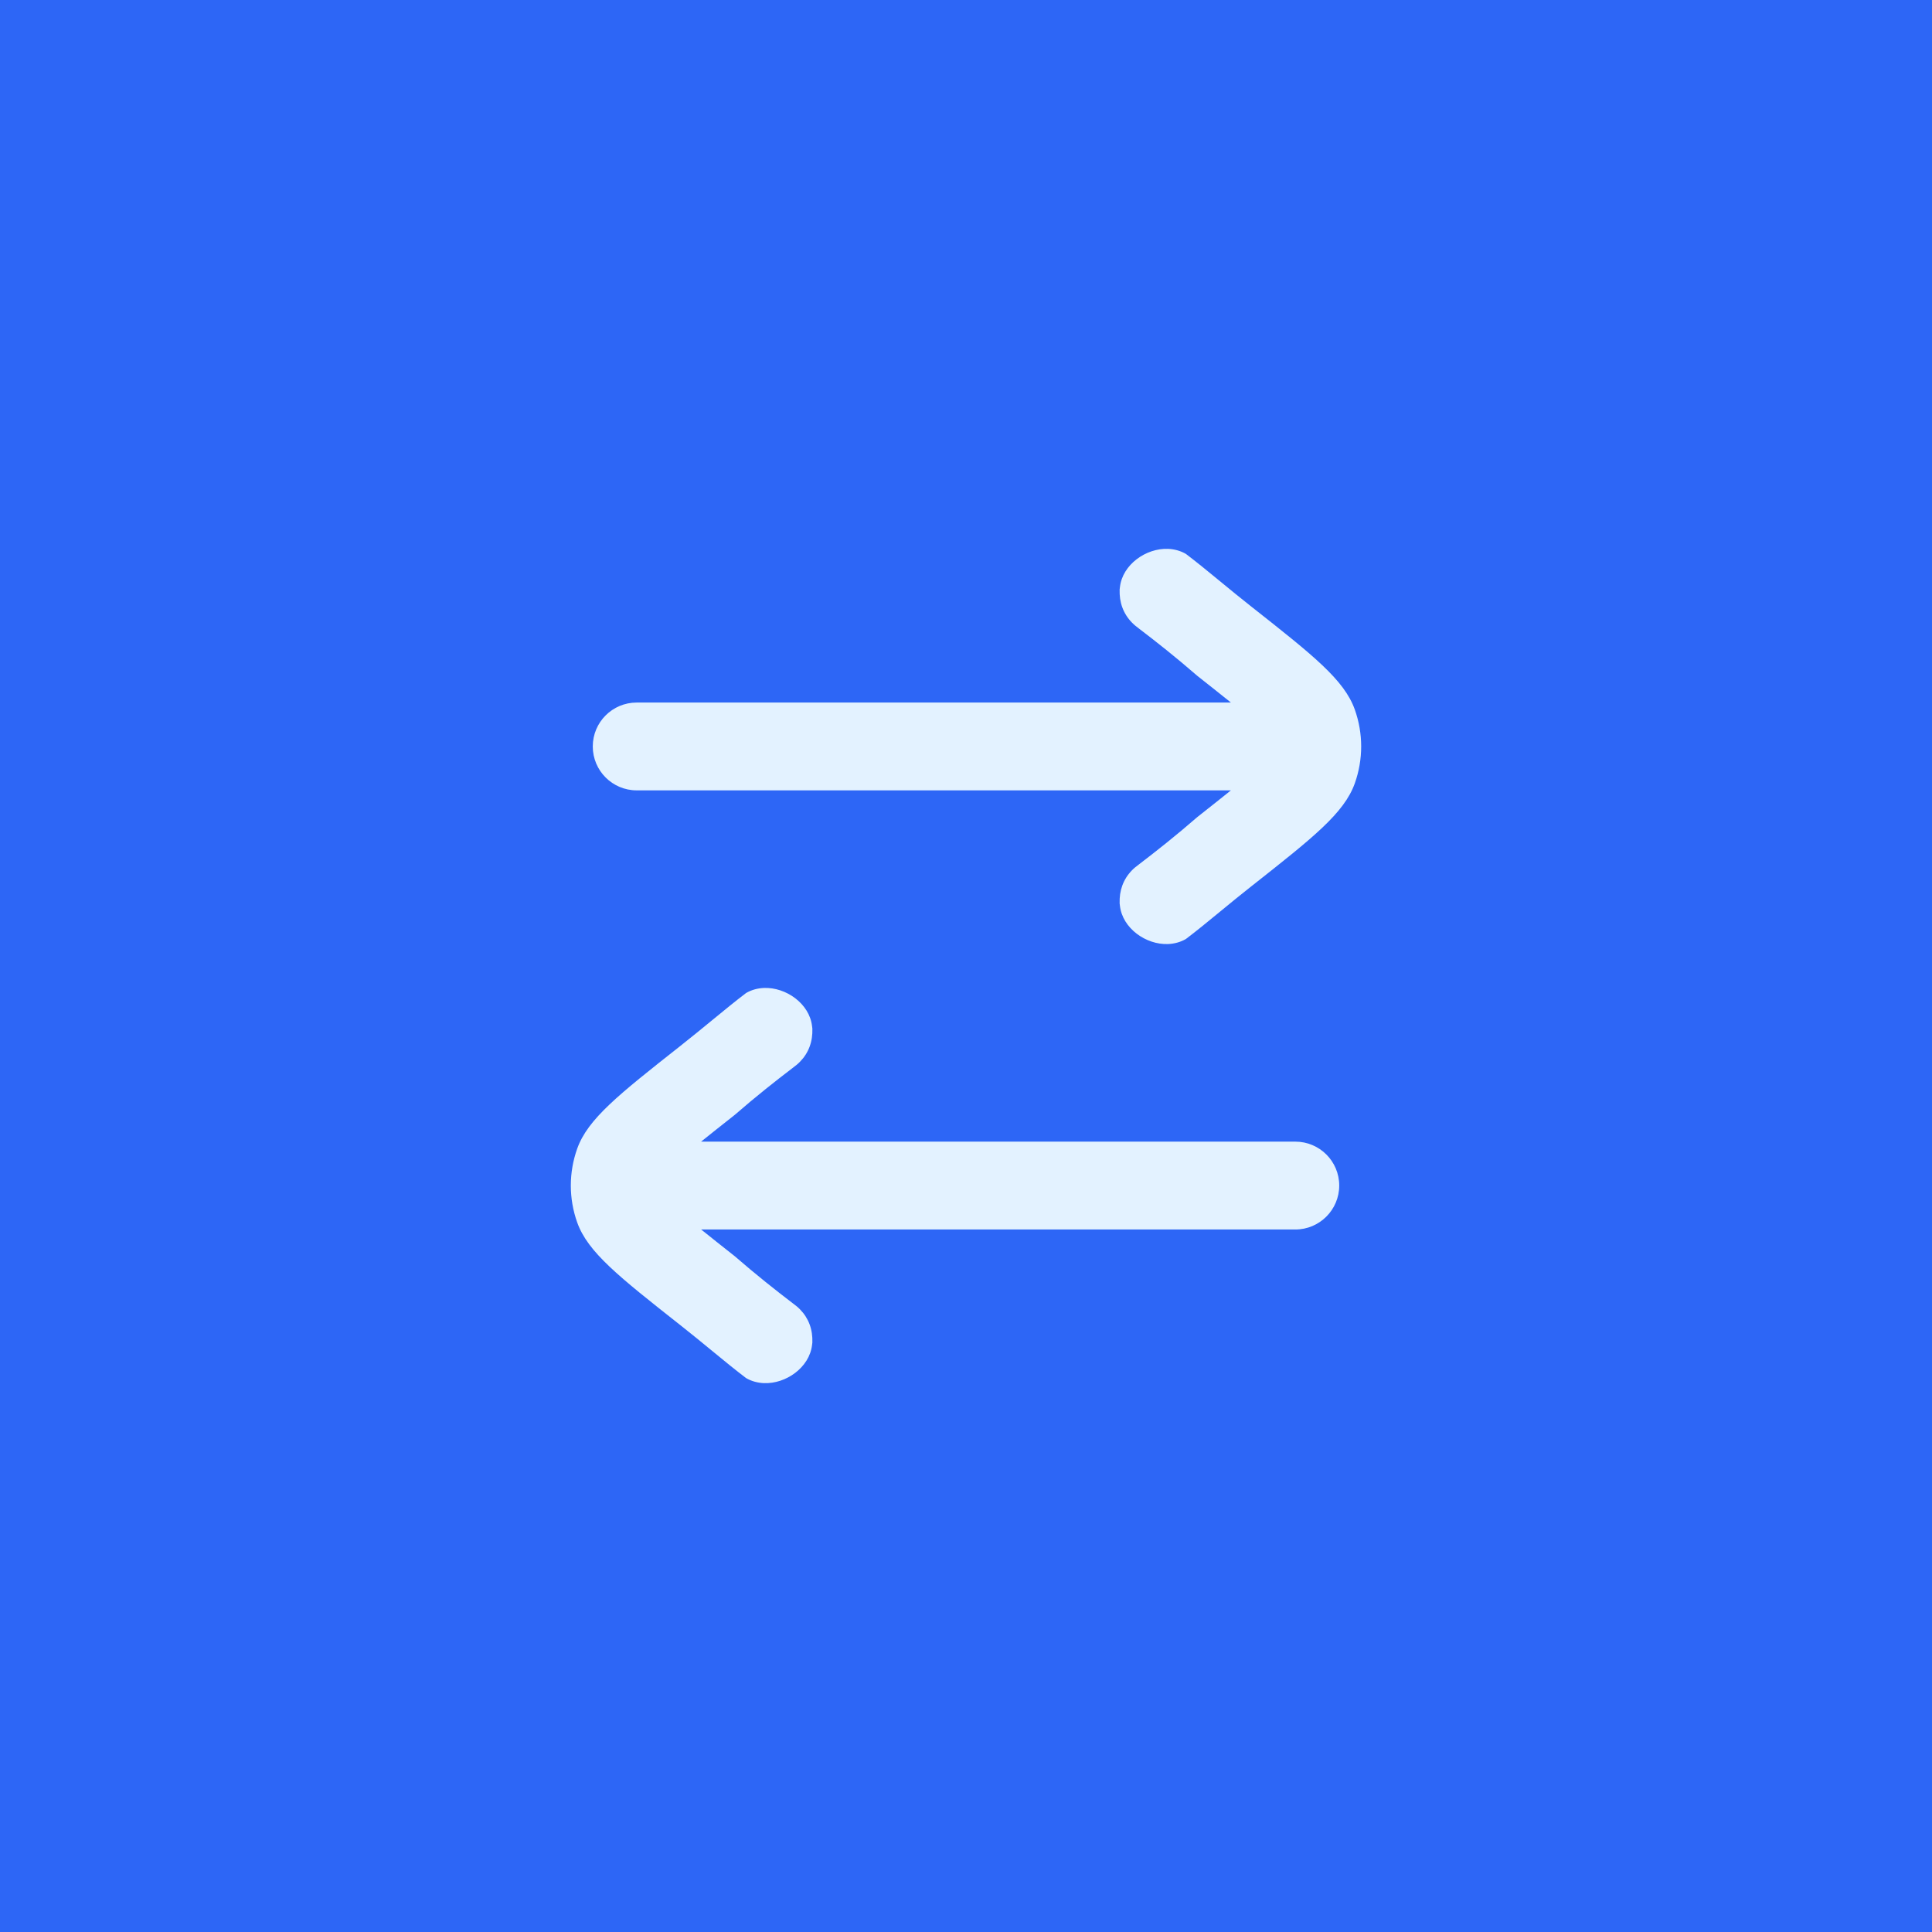
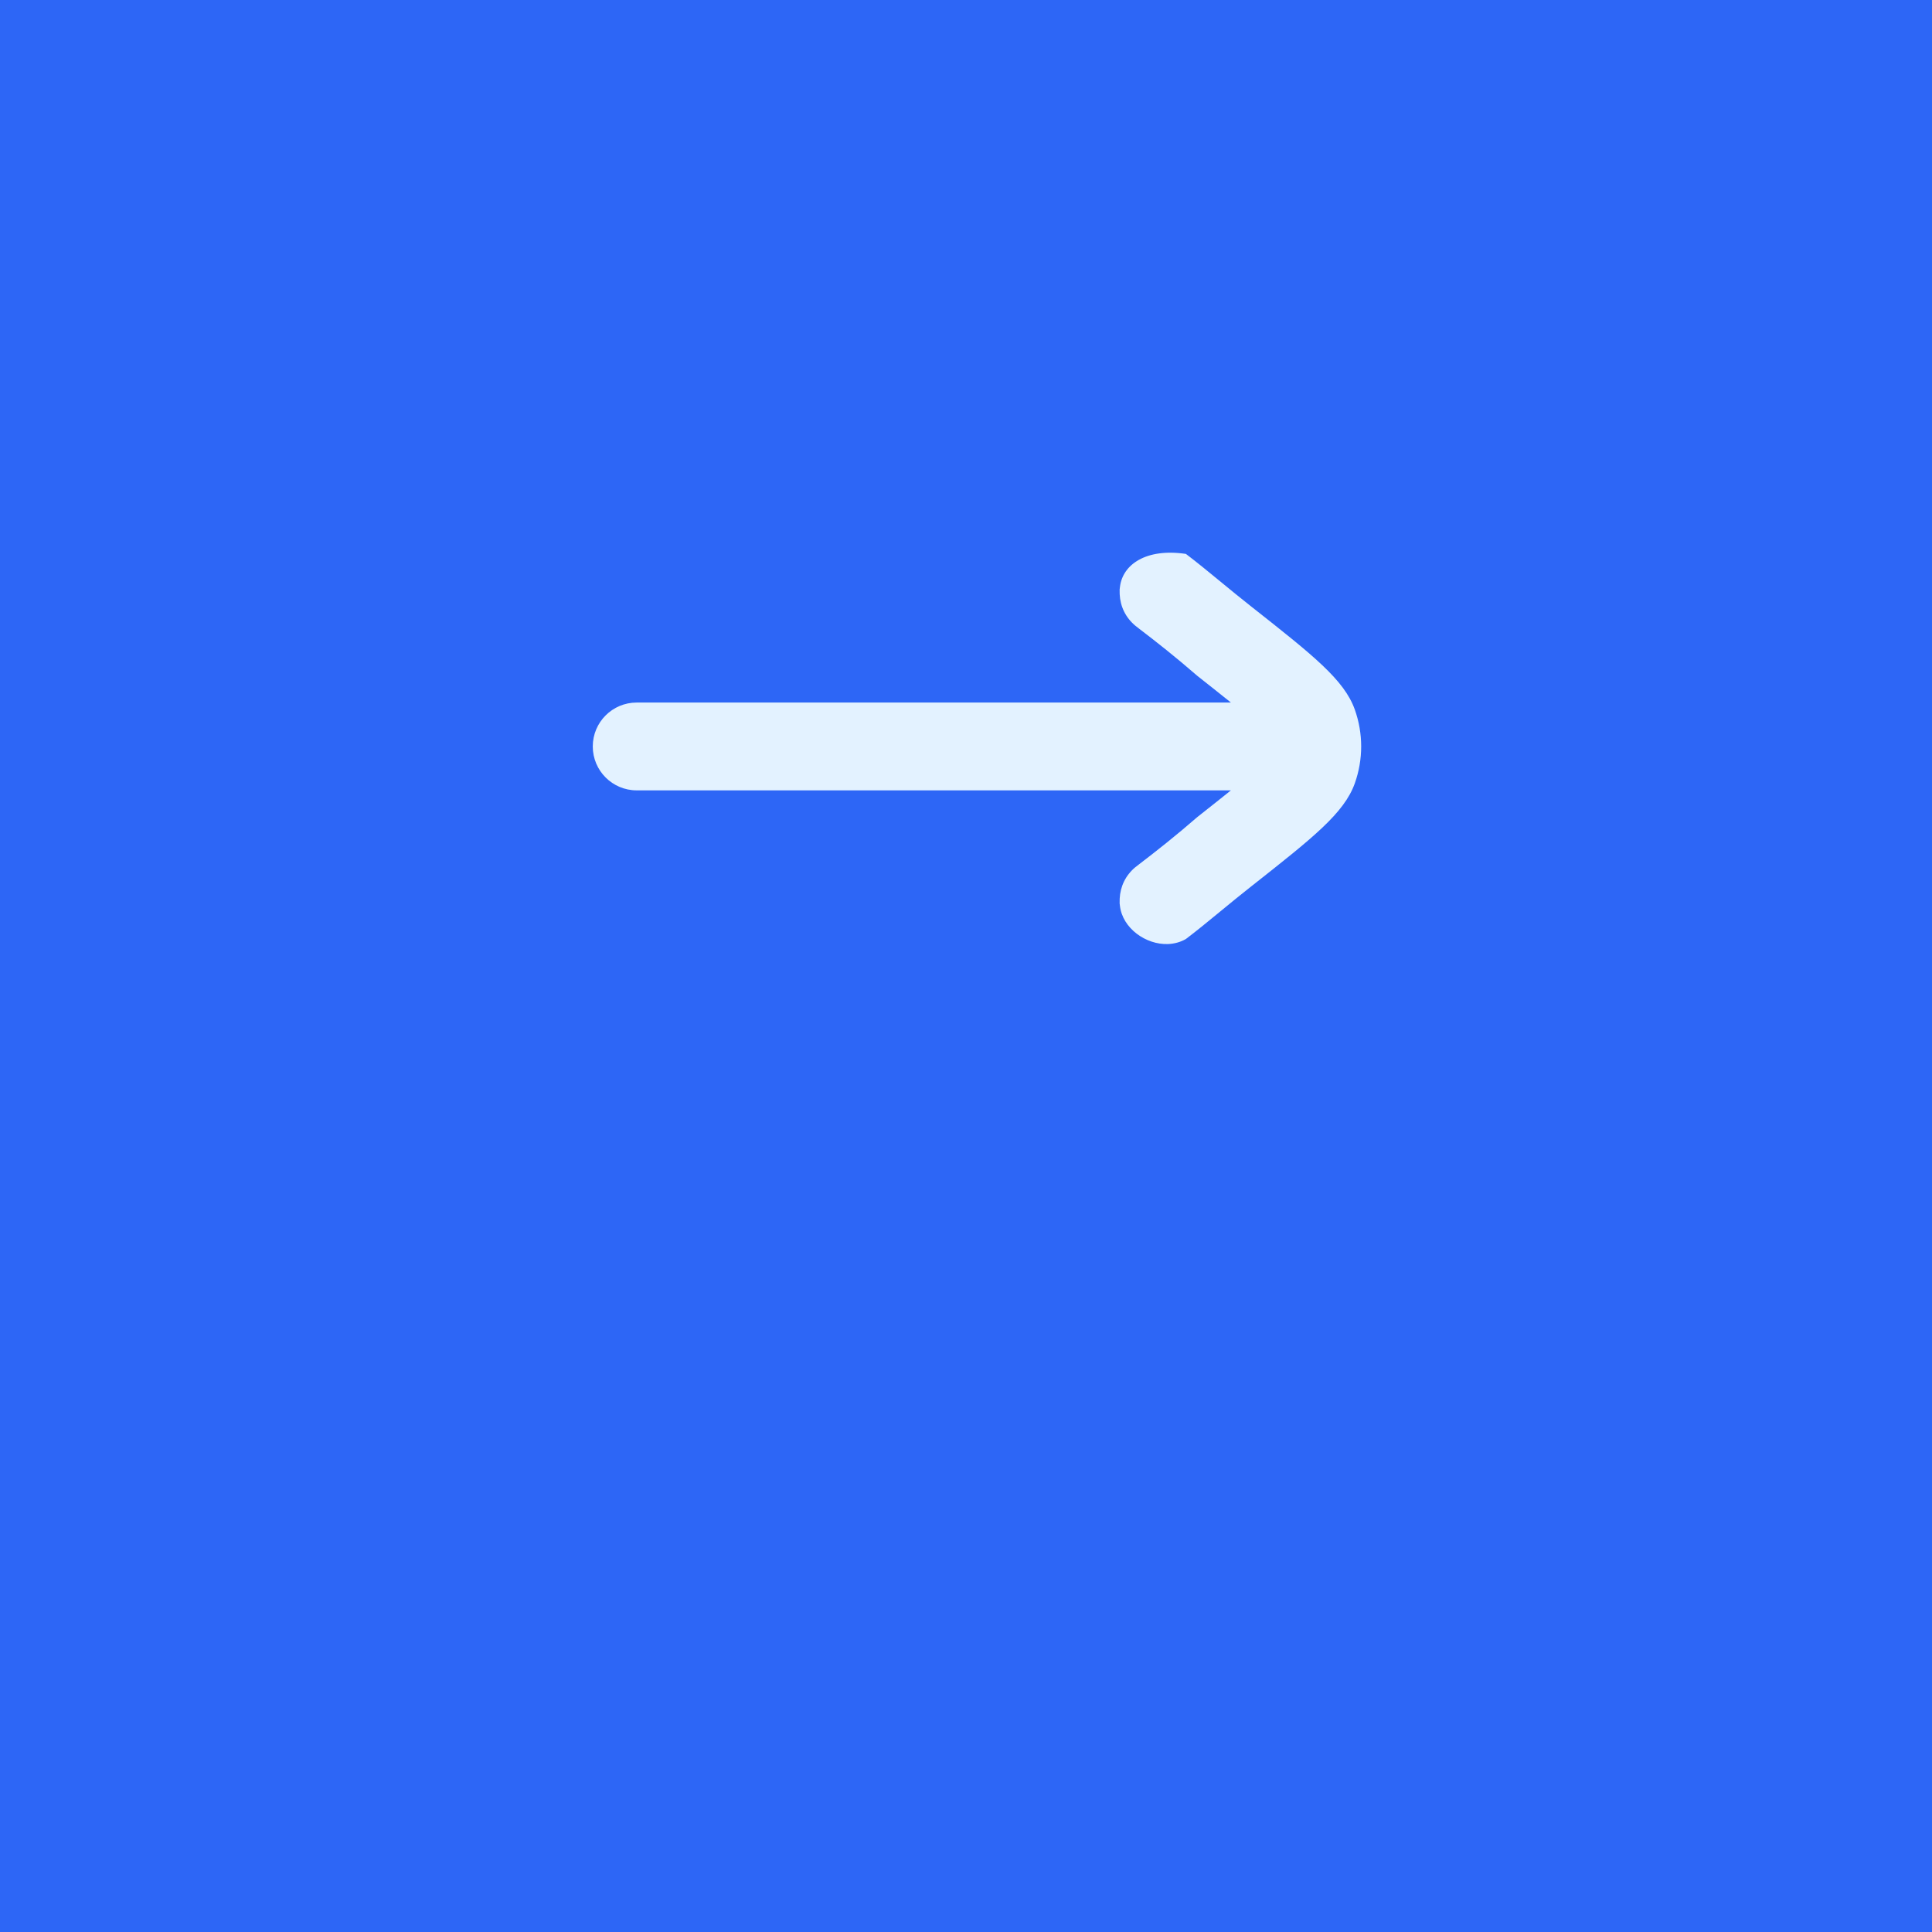
<svg xmlns="http://www.w3.org/2000/svg" width="44" height="44" viewBox="0 0 44 44" fill="none">
  <rect width="44" height="44" fill="#2D66F6" />
  <g clip-path="url(#clip0_3670_356529)">
-     <path d="M31 17C31 16.715 30.951 16.43 30.854 16.158C30.612 15.482 29.91 14.928 28.506 13.821C28.241 13.613 28.004 13.417 27.782 13.235C27.506 13.008 27.255 12.802 27.008 12.615C26.883 12.542 26.742 12.506 26.602 12.5C26.099 12.48 25.565 12.858 25.506 13.369C25.501 13.41 25.499 13.42 25.499 13.423L25.499 13.425C25.499 13.48 25.499 13.508 25.5 13.532C25.514 13.817 25.637 14.066 25.855 14.249C25.873 14.265 25.898 14.284 25.948 14.322C26.329 14.612 26.777 14.965 27.267 15.391C27.568 15.629 27.82 15.828 28.033 16L14.5 16C13.948 16 13.5 16.447 13.5 17C13.5 17.552 13.948 18 14.5 18L28.033 18C27.82 18.172 27.568 18.371 27.267 18.609C26.777 19.035 26.329 19.388 25.948 19.679C25.898 19.716 25.873 19.735 25.855 19.751C25.637 19.934 25.514 20.183 25.5 20.468C25.499 20.492 25.499 20.52 25.499 20.575L25.499 20.577C25.499 20.58 25.501 20.59 25.506 20.631C25.565 21.142 26.099 21.52 26.602 21.5C26.742 21.494 26.883 21.458 27.008 21.385C27.255 21.198 27.506 20.992 27.782 20.765C28.004 20.583 28.241 20.387 28.506 20.179C29.91 19.072 30.612 18.518 30.854 17.842C30.951 17.57 31 17.285 31 17Z" fill="#E3F2FF" />
-     <path d="M13 27C13 26.715 13.049 26.43 13.146 26.158C13.388 25.482 14.09 24.928 15.494 23.821C15.758 23.613 15.996 23.417 16.218 23.235C16.494 23.009 16.745 22.802 16.992 22.615C17.117 22.542 17.258 22.506 17.398 22.5C17.901 22.48 18.435 22.858 18.494 23.369C18.499 23.41 18.501 23.42 18.501 23.423L18.501 23.425C18.501 23.48 18.501 23.508 18.5 23.532C18.486 23.817 18.363 24.066 18.145 24.249C18.127 24.265 18.102 24.284 18.052 24.322C17.671 24.612 17.223 24.965 16.733 25.391C16.432 25.629 16.18 25.828 15.967 26L29.5 26C30.052 26 30.5 26.447 30.5 27C30.5 27.552 30.052 28.001 29.5 28.001L15.967 28C16.18 28.172 16.432 28.371 16.733 28.609C17.223 29.035 17.671 29.388 18.052 29.679C18.102 29.716 18.127 29.735 18.145 29.751C18.363 29.934 18.486 30.183 18.5 30.468C18.501 30.492 18.501 30.52 18.501 30.575L18.501 30.577C18.501 30.58 18.499 30.59 18.494 30.631C18.435 31.142 17.901 31.52 17.398 31.5C17.258 31.494 17.117 31.458 16.992 31.385C16.745 31.198 16.494 30.992 16.218 30.765C15.996 30.583 15.758 30.387 15.494 30.179C14.09 29.072 13.388 28.518 13.146 27.842C13.049 27.57 13 27.285 13 27Z" fill="#E3F2FF" />
+     <path d="M31 17C31 16.715 30.951 16.43 30.854 16.158C30.612 15.482 29.91 14.928 28.506 13.821C28.241 13.613 28.004 13.417 27.782 13.235C27.506 13.008 27.255 12.802 27.008 12.615C26.099 12.48 25.565 12.858 25.506 13.369C25.501 13.41 25.499 13.42 25.499 13.423L25.499 13.425C25.499 13.48 25.499 13.508 25.5 13.532C25.514 13.817 25.637 14.066 25.855 14.249C25.873 14.265 25.898 14.284 25.948 14.322C26.329 14.612 26.777 14.965 27.267 15.391C27.568 15.629 27.82 15.828 28.033 16L14.5 16C13.948 16 13.5 16.447 13.5 17C13.5 17.552 13.948 18 14.5 18L28.033 18C27.82 18.172 27.568 18.371 27.267 18.609C26.777 19.035 26.329 19.388 25.948 19.679C25.898 19.716 25.873 19.735 25.855 19.751C25.637 19.934 25.514 20.183 25.5 20.468C25.499 20.492 25.499 20.52 25.499 20.575L25.499 20.577C25.499 20.58 25.501 20.59 25.506 20.631C25.565 21.142 26.099 21.52 26.602 21.5C26.742 21.494 26.883 21.458 27.008 21.385C27.255 21.198 27.506 20.992 27.782 20.765C28.004 20.583 28.241 20.387 28.506 20.179C29.91 19.072 30.612 18.518 30.854 17.842C30.951 17.57 31 17.285 31 17Z" fill="#E3F2FF" />
  </g>
  <defs>
    <clipPath id="clip0_3670_356529">
      <rect width="24" height="24" fill="white" transform="translate(10 10)" />
    </clipPath>
  </defs>
</svg>